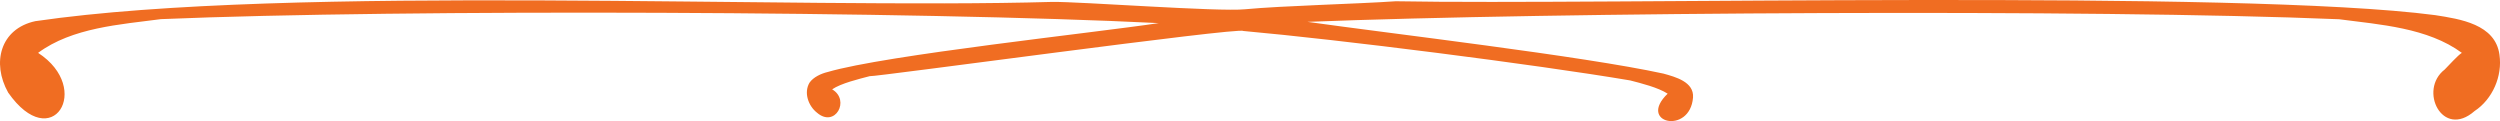
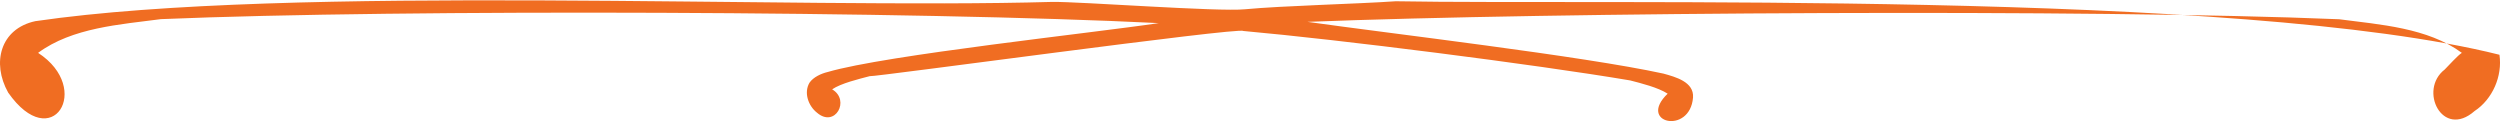
<svg xmlns="http://www.w3.org/2000/svg" data-name="Layer 2" viewBox="0 0 616.72 29.86">
-   <path d="M616.59 13.51c-1.02-7.55-9.7-8.81-15.89-9.78C552.25-2.61 395.21 1.27 344.32.31c-9.61.67-27.77 1.09-37.25 1.98-6.46.65-40.73-1.91-47.49-1.82C195.68 2.33 71.64-3.95 8.71 5.22.06 7.1-2.09 15.51 2.01 22.83c10.8 15.46 20.99-.95 7.39-9.79 8.41-6.23 20.23-6.99 30.3-8.32 59.95-2.51 186.93-1.98 246.15.98-15.59 2.36-67.35 7.86-81.66 12.06-1.58.37-3.56 1.26-4.5 2.65-1.45 2.45-.28 5.72 1.84 7.38 4.46 3.87 8.3-3.08 3.75-5.75 2.16-1.49 6.71-2.58 9.26-3.25 1 .25 91.28-12.15 92.15-11.15 23.83 2.14 71.66 8.19 95.45 12.2 2.65.68 6.92 1.75 9.25 3.27-7.56 7.26 5.5 10.22 6.26.96.29-3.89-4.37-5.09-7.29-5.91-19.85-4.33-67.52-9.9-87.84-12.77 60.31-2.37 193.73-3.19 254.53-.64 10.06 1.32 21.84 2.09 30.26 8.29-.92.52-3.45 3.34-4.23 4.11-6.55 5.04-.57 17.21 7.36 10.25 4.45-2.93 6.91-8.62 6.15-13.88Z" style="fill:#f06d22;stroke-width:0" data-name="Layer 1" />
+   <path d="M616.59 13.51C552.25-2.61 395.21 1.27 344.32.31c-9.61.67-27.77 1.09-37.25 1.98-6.46.65-40.73-1.91-47.49-1.82C195.68 2.33 71.64-3.95 8.71 5.22.06 7.1-2.09 15.51 2.01 22.83c10.8 15.46 20.99-.95 7.39-9.79 8.41-6.23 20.23-6.99 30.3-8.32 59.95-2.51 186.93-1.98 246.15.98-15.59 2.36-67.35 7.86-81.66 12.06-1.58.37-3.56 1.26-4.5 2.65-1.45 2.45-.28 5.72 1.84 7.38 4.46 3.87 8.3-3.08 3.75-5.75 2.16-1.49 6.71-2.58 9.26-3.25 1 .25 91.28-12.15 92.15-11.15 23.83 2.14 71.66 8.19 95.45 12.2 2.65.68 6.92 1.75 9.25 3.27-7.56 7.26 5.5 10.22 6.26.96.29-3.89-4.37-5.09-7.29-5.91-19.85-4.33-67.52-9.9-87.84-12.77 60.31-2.37 193.73-3.19 254.53-.64 10.06 1.32 21.84 2.09 30.26 8.29-.92.52-3.45 3.34-4.23 4.11-6.55 5.04-.57 17.21 7.36 10.25 4.45-2.93 6.91-8.62 6.15-13.88Z" style="fill:#f06d22;stroke-width:0" data-name="Layer 1" />
</svg>